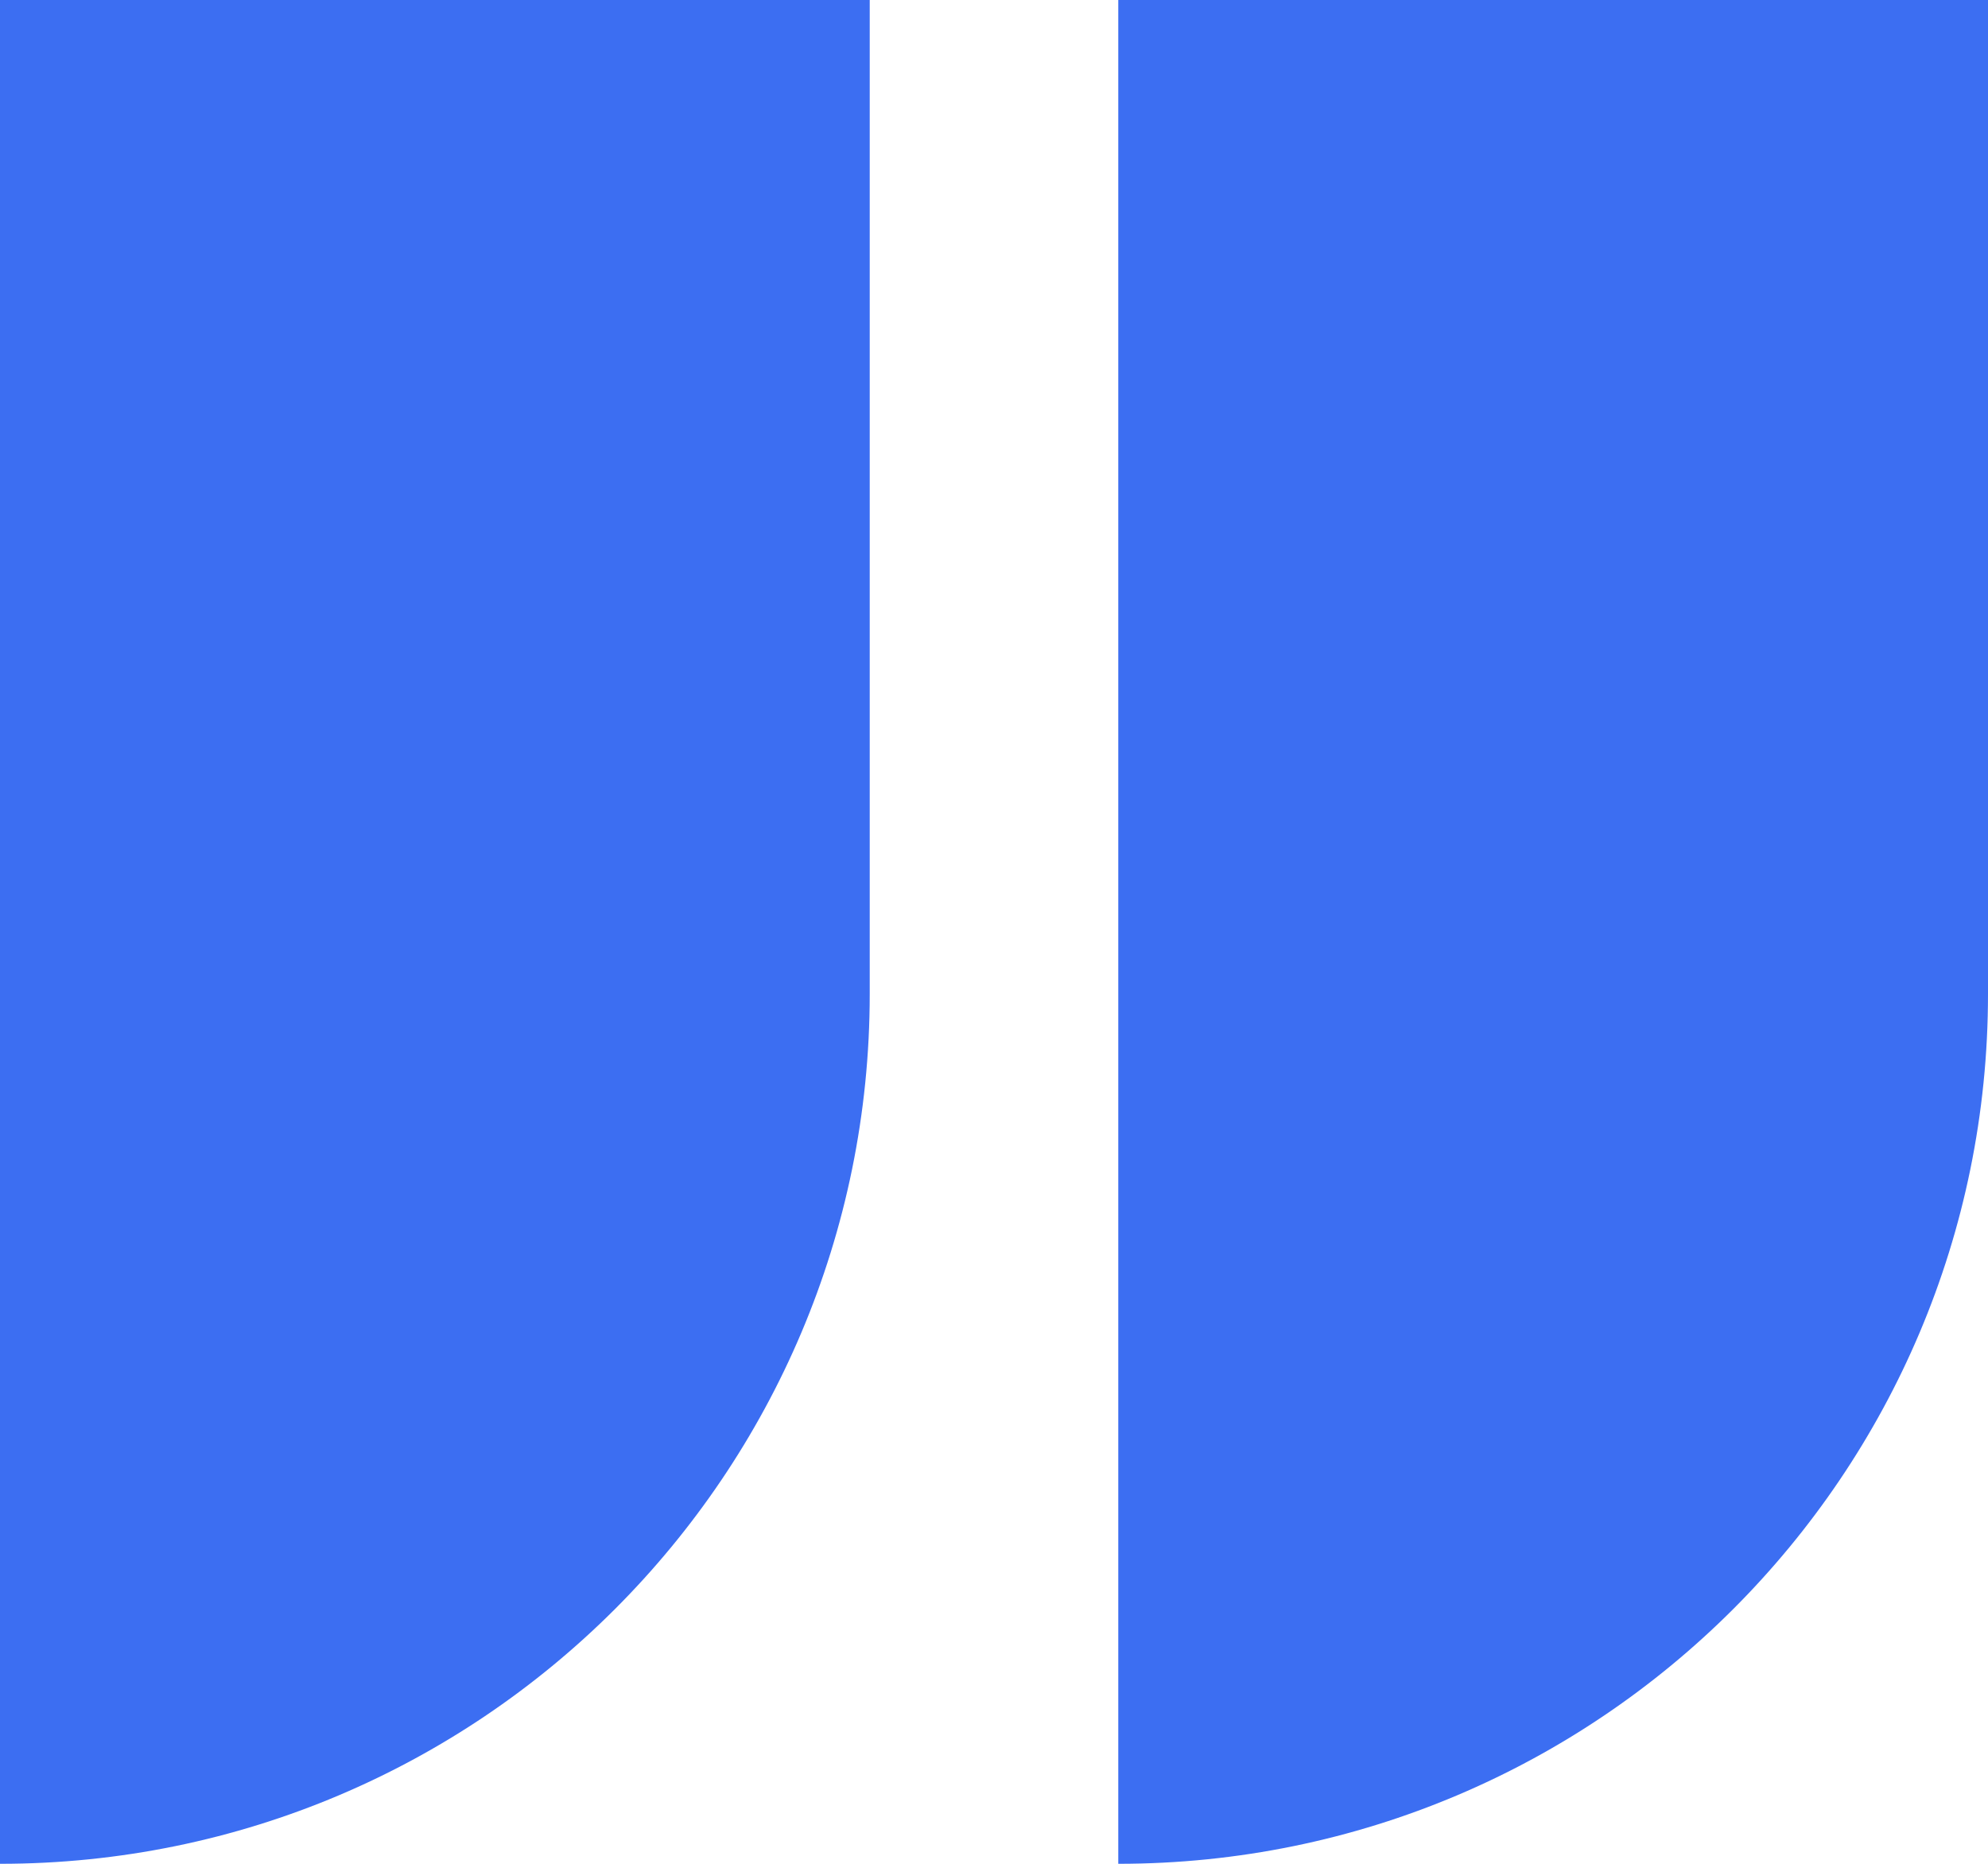
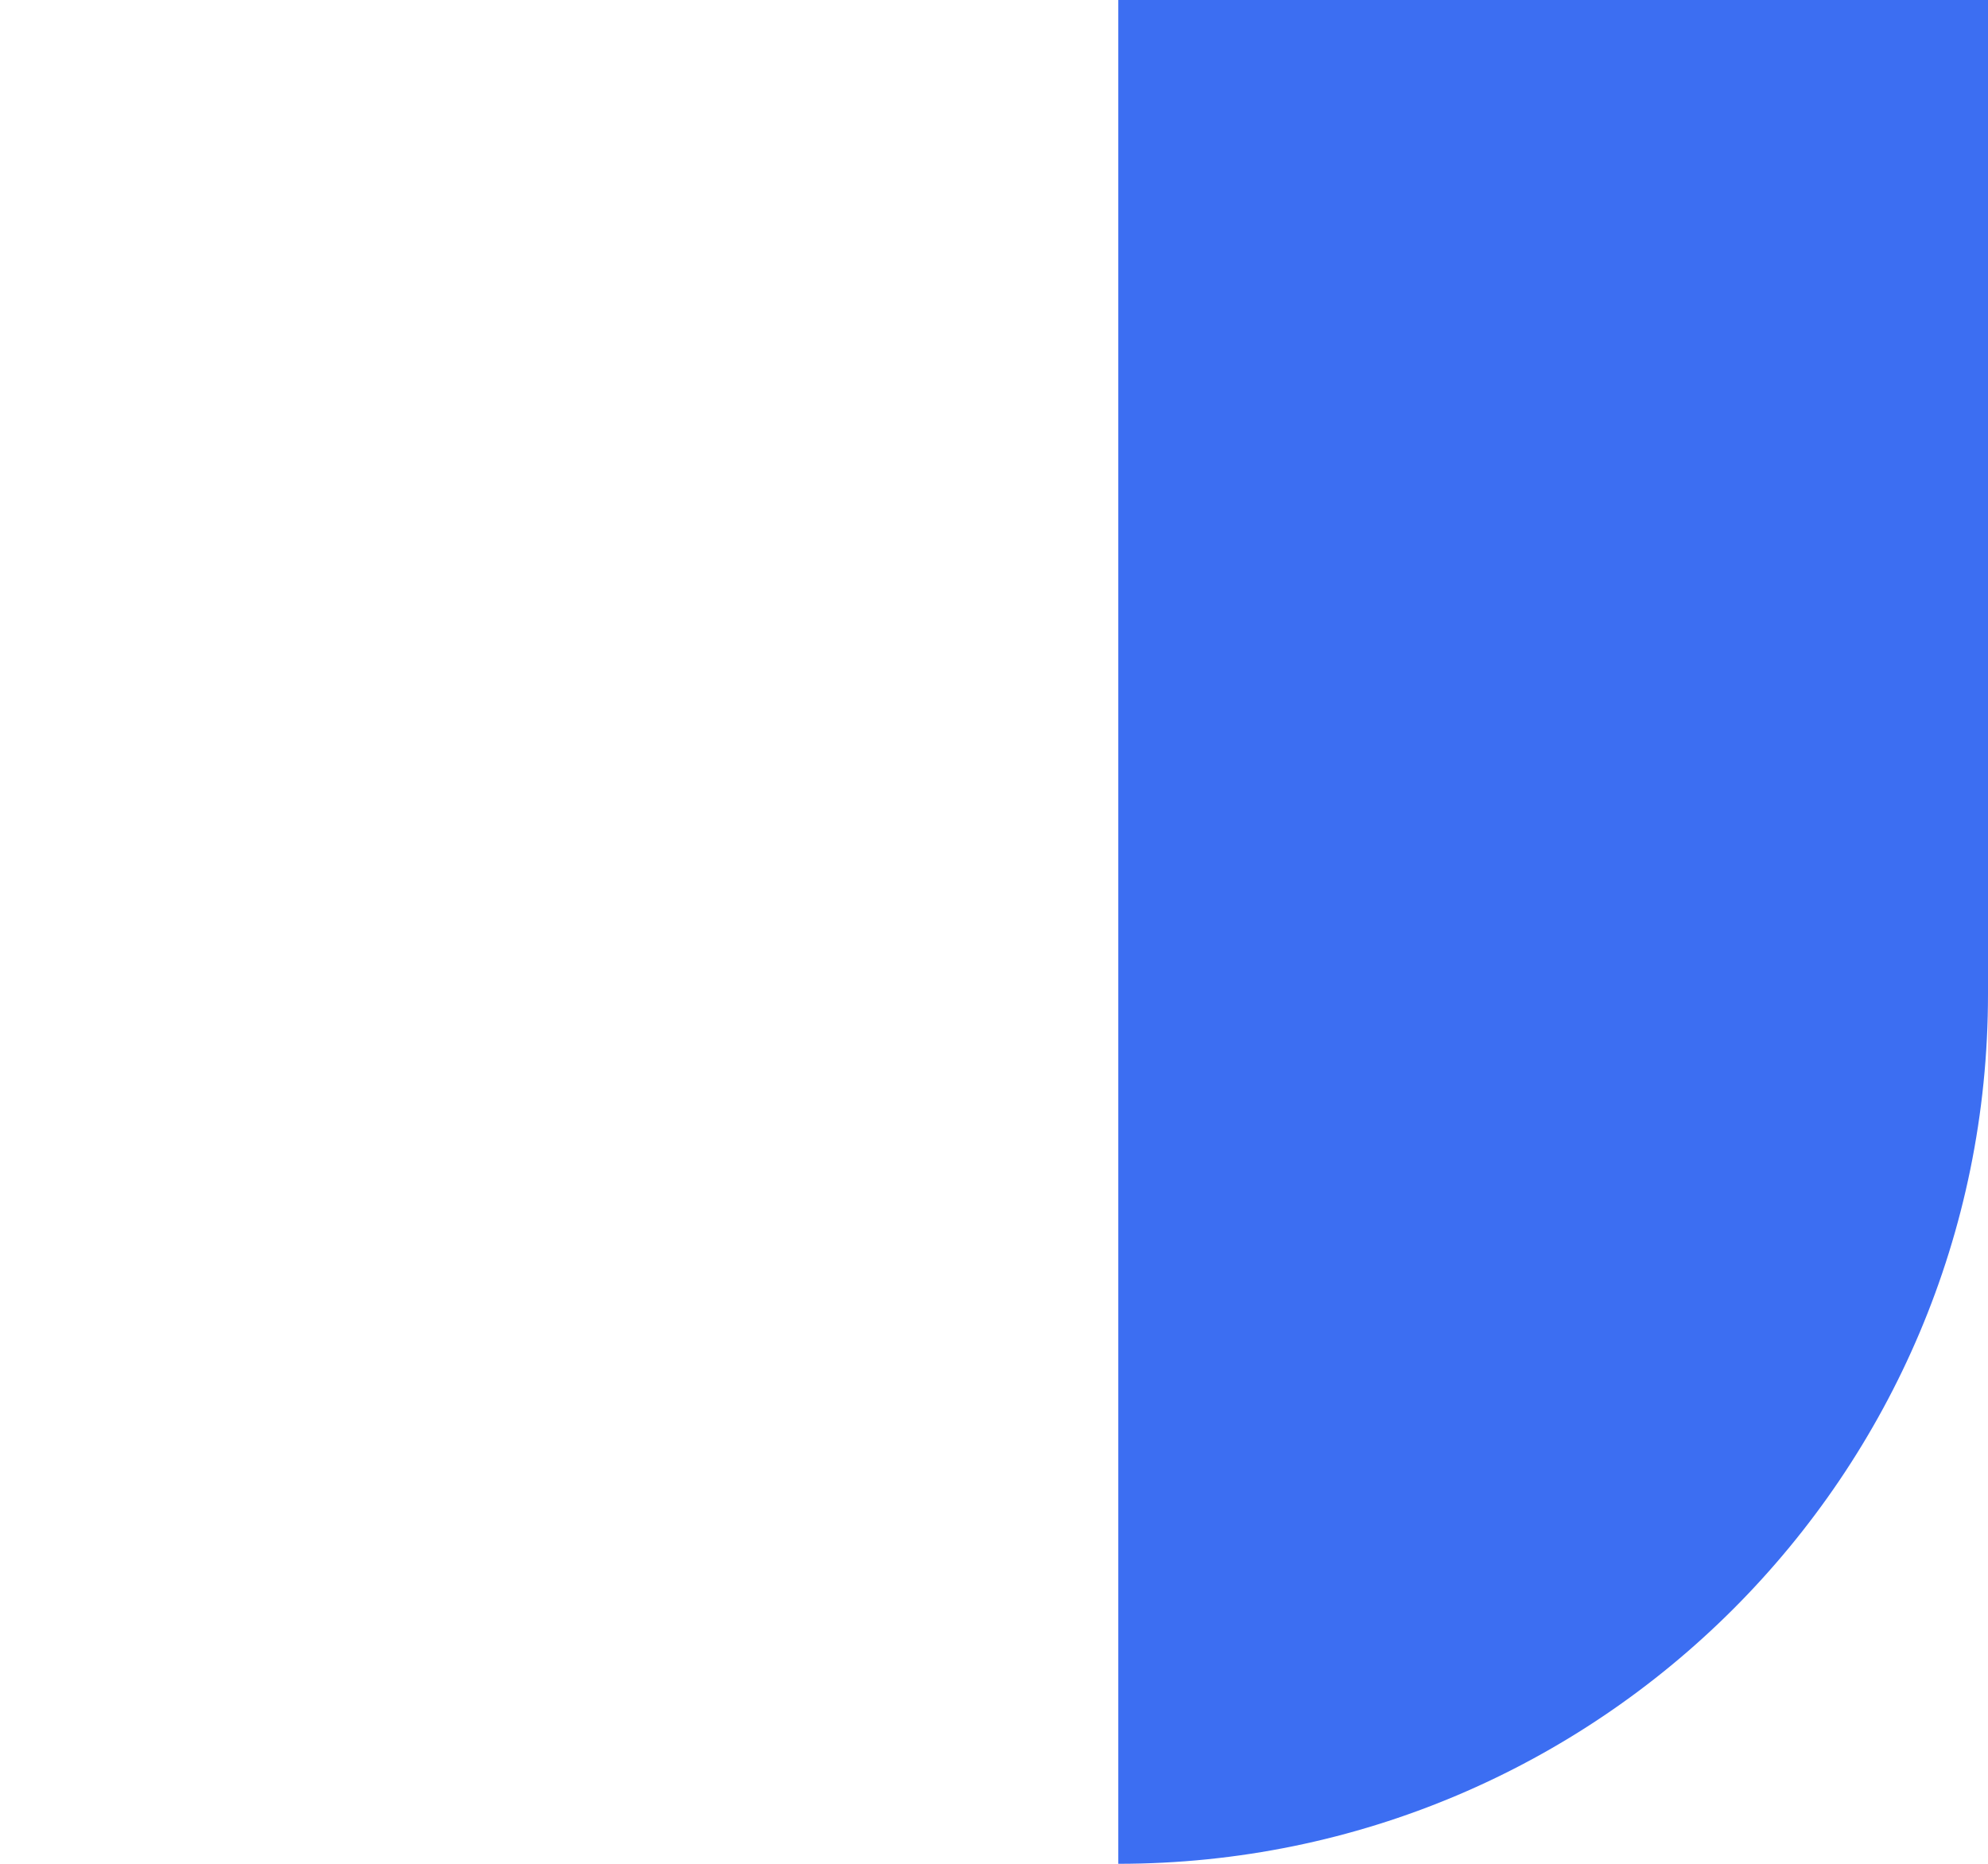
<svg xmlns="http://www.w3.org/2000/svg" id="Layer_1" data-name="Layer 1" viewBox="0 0 96 90">
  <defs>
    <style>
      .cls-1 {
        fill: #3c6ef2;
      }
    </style>
  </defs>
-   <path class="cls-1" d="m-0,90H0c23.195,0,41.999-18.804,41.999-41.999V0H-0v90Z" />
  <path class="cls-1" d="m54.001 0v90h0c23.195,0,41.999-18.804,41.999-41.999V0h-41.999Z" />
</svg>